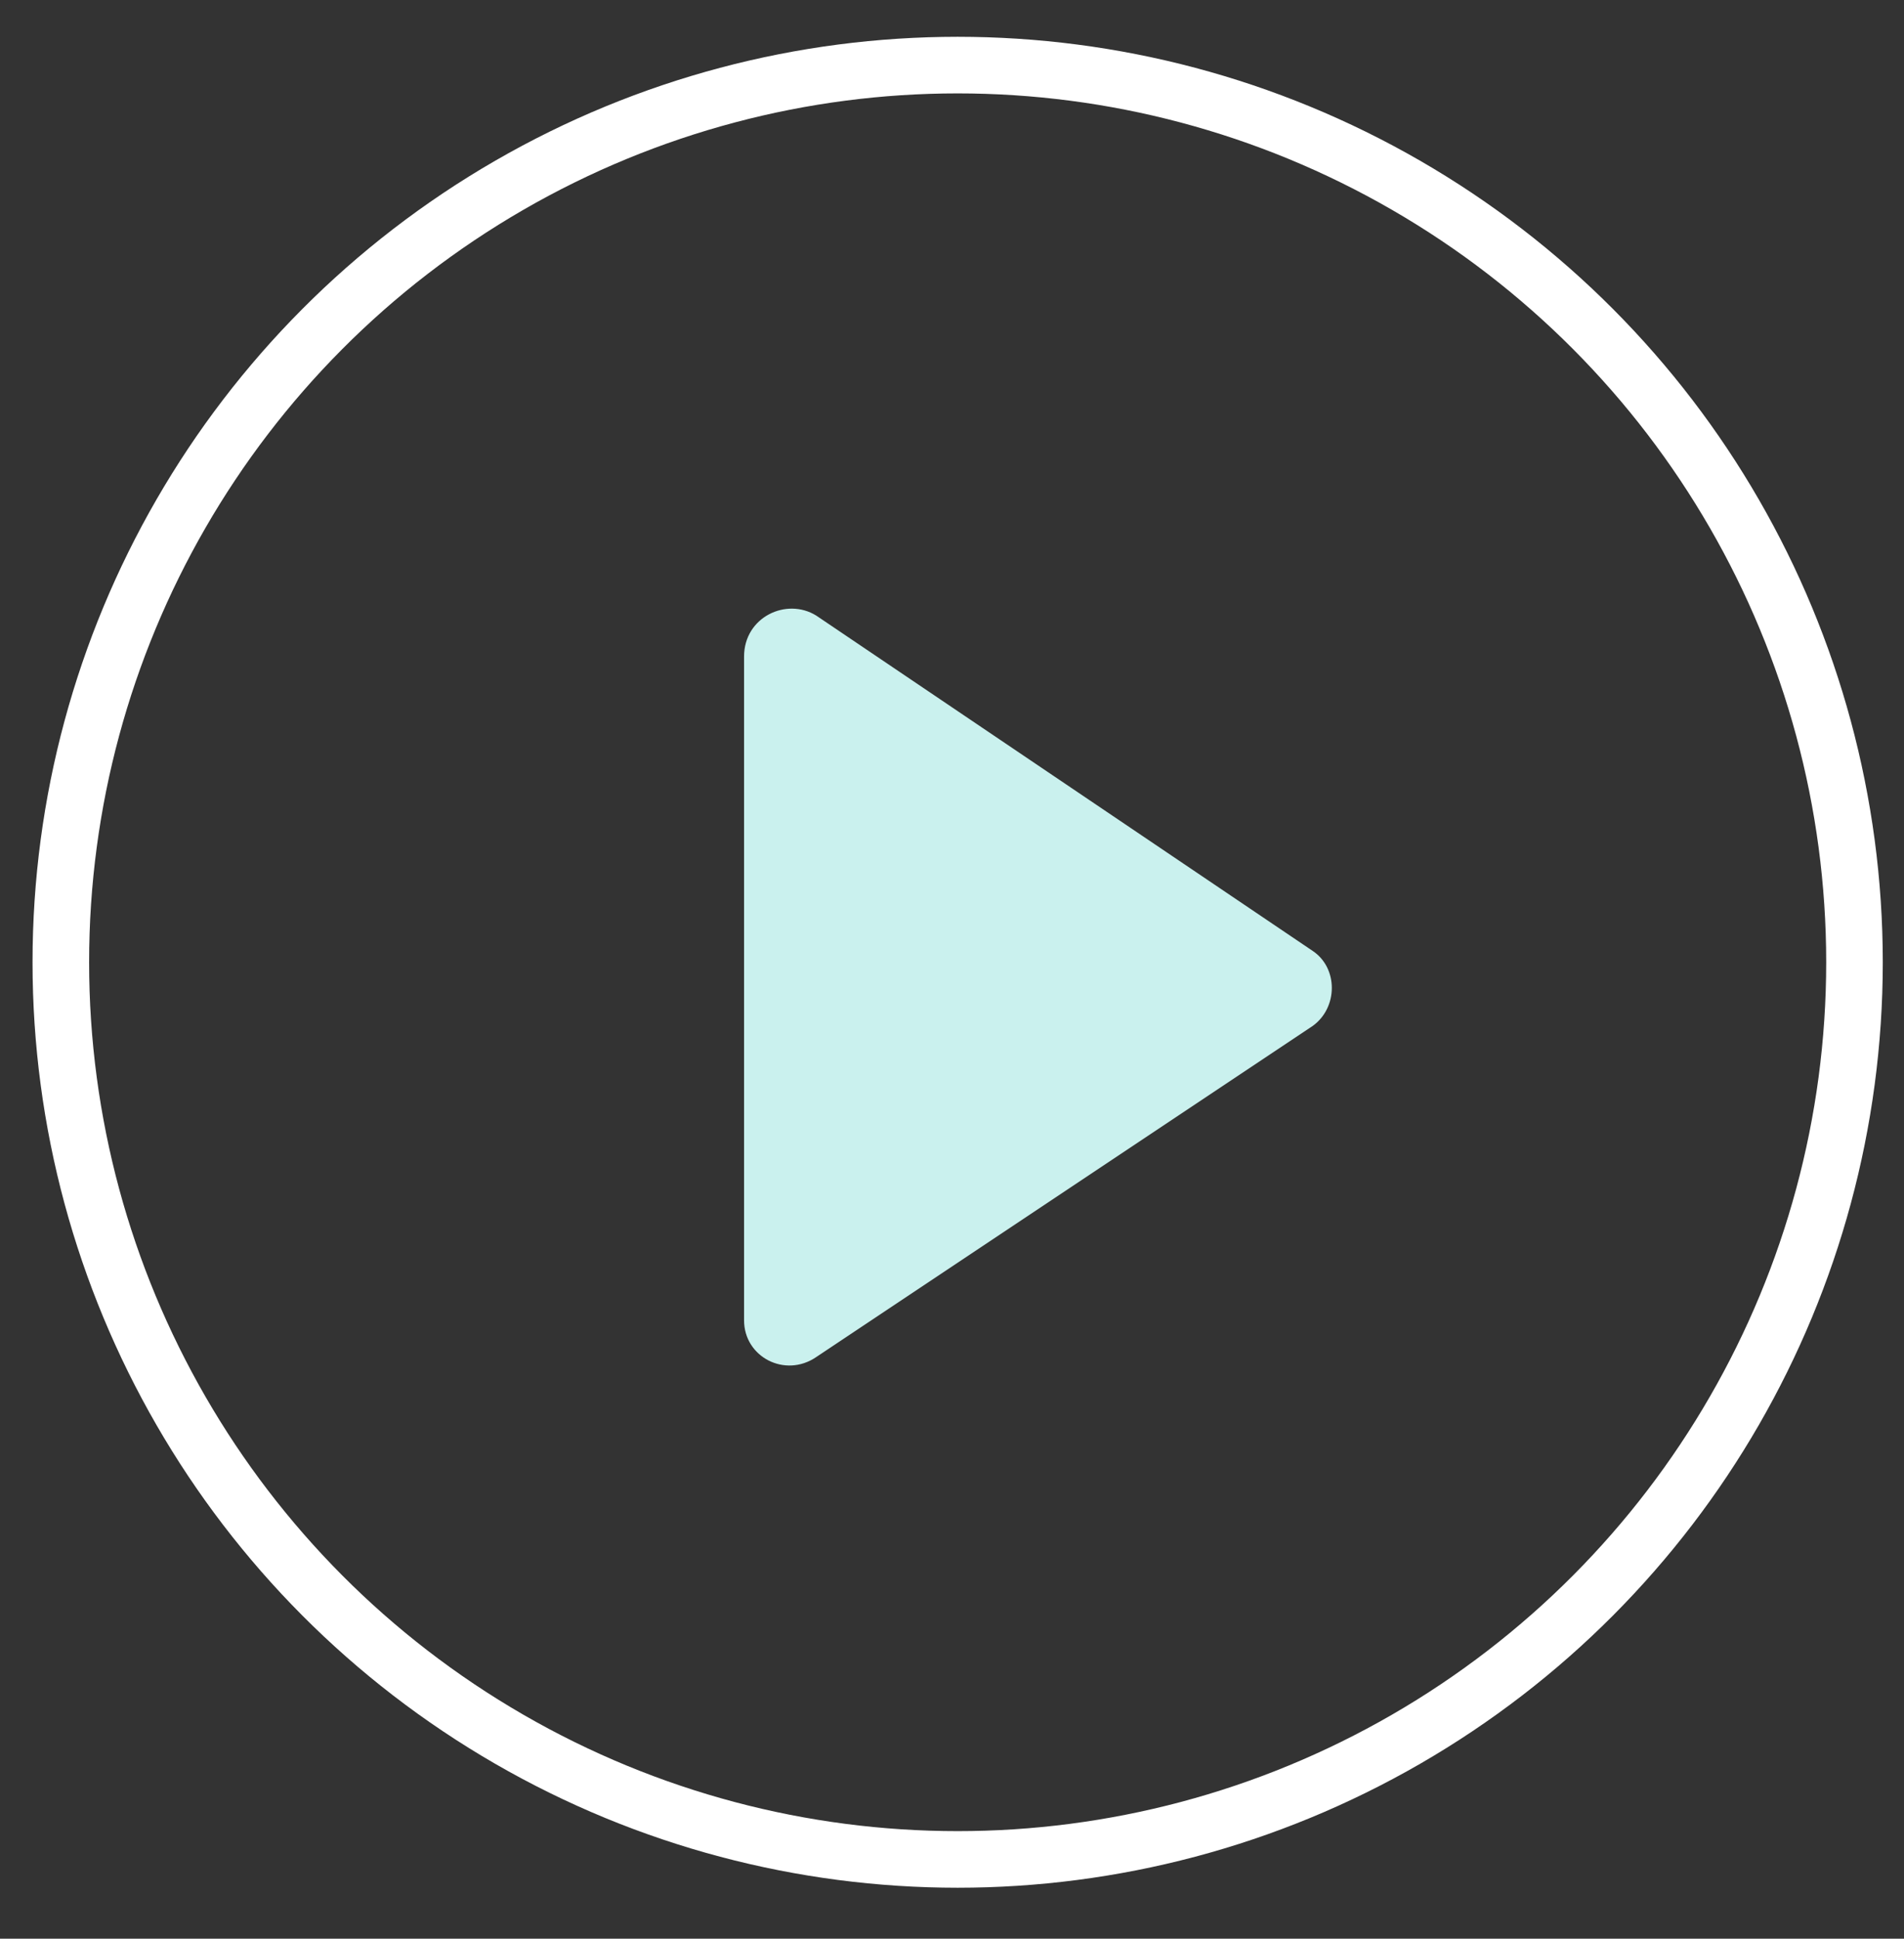
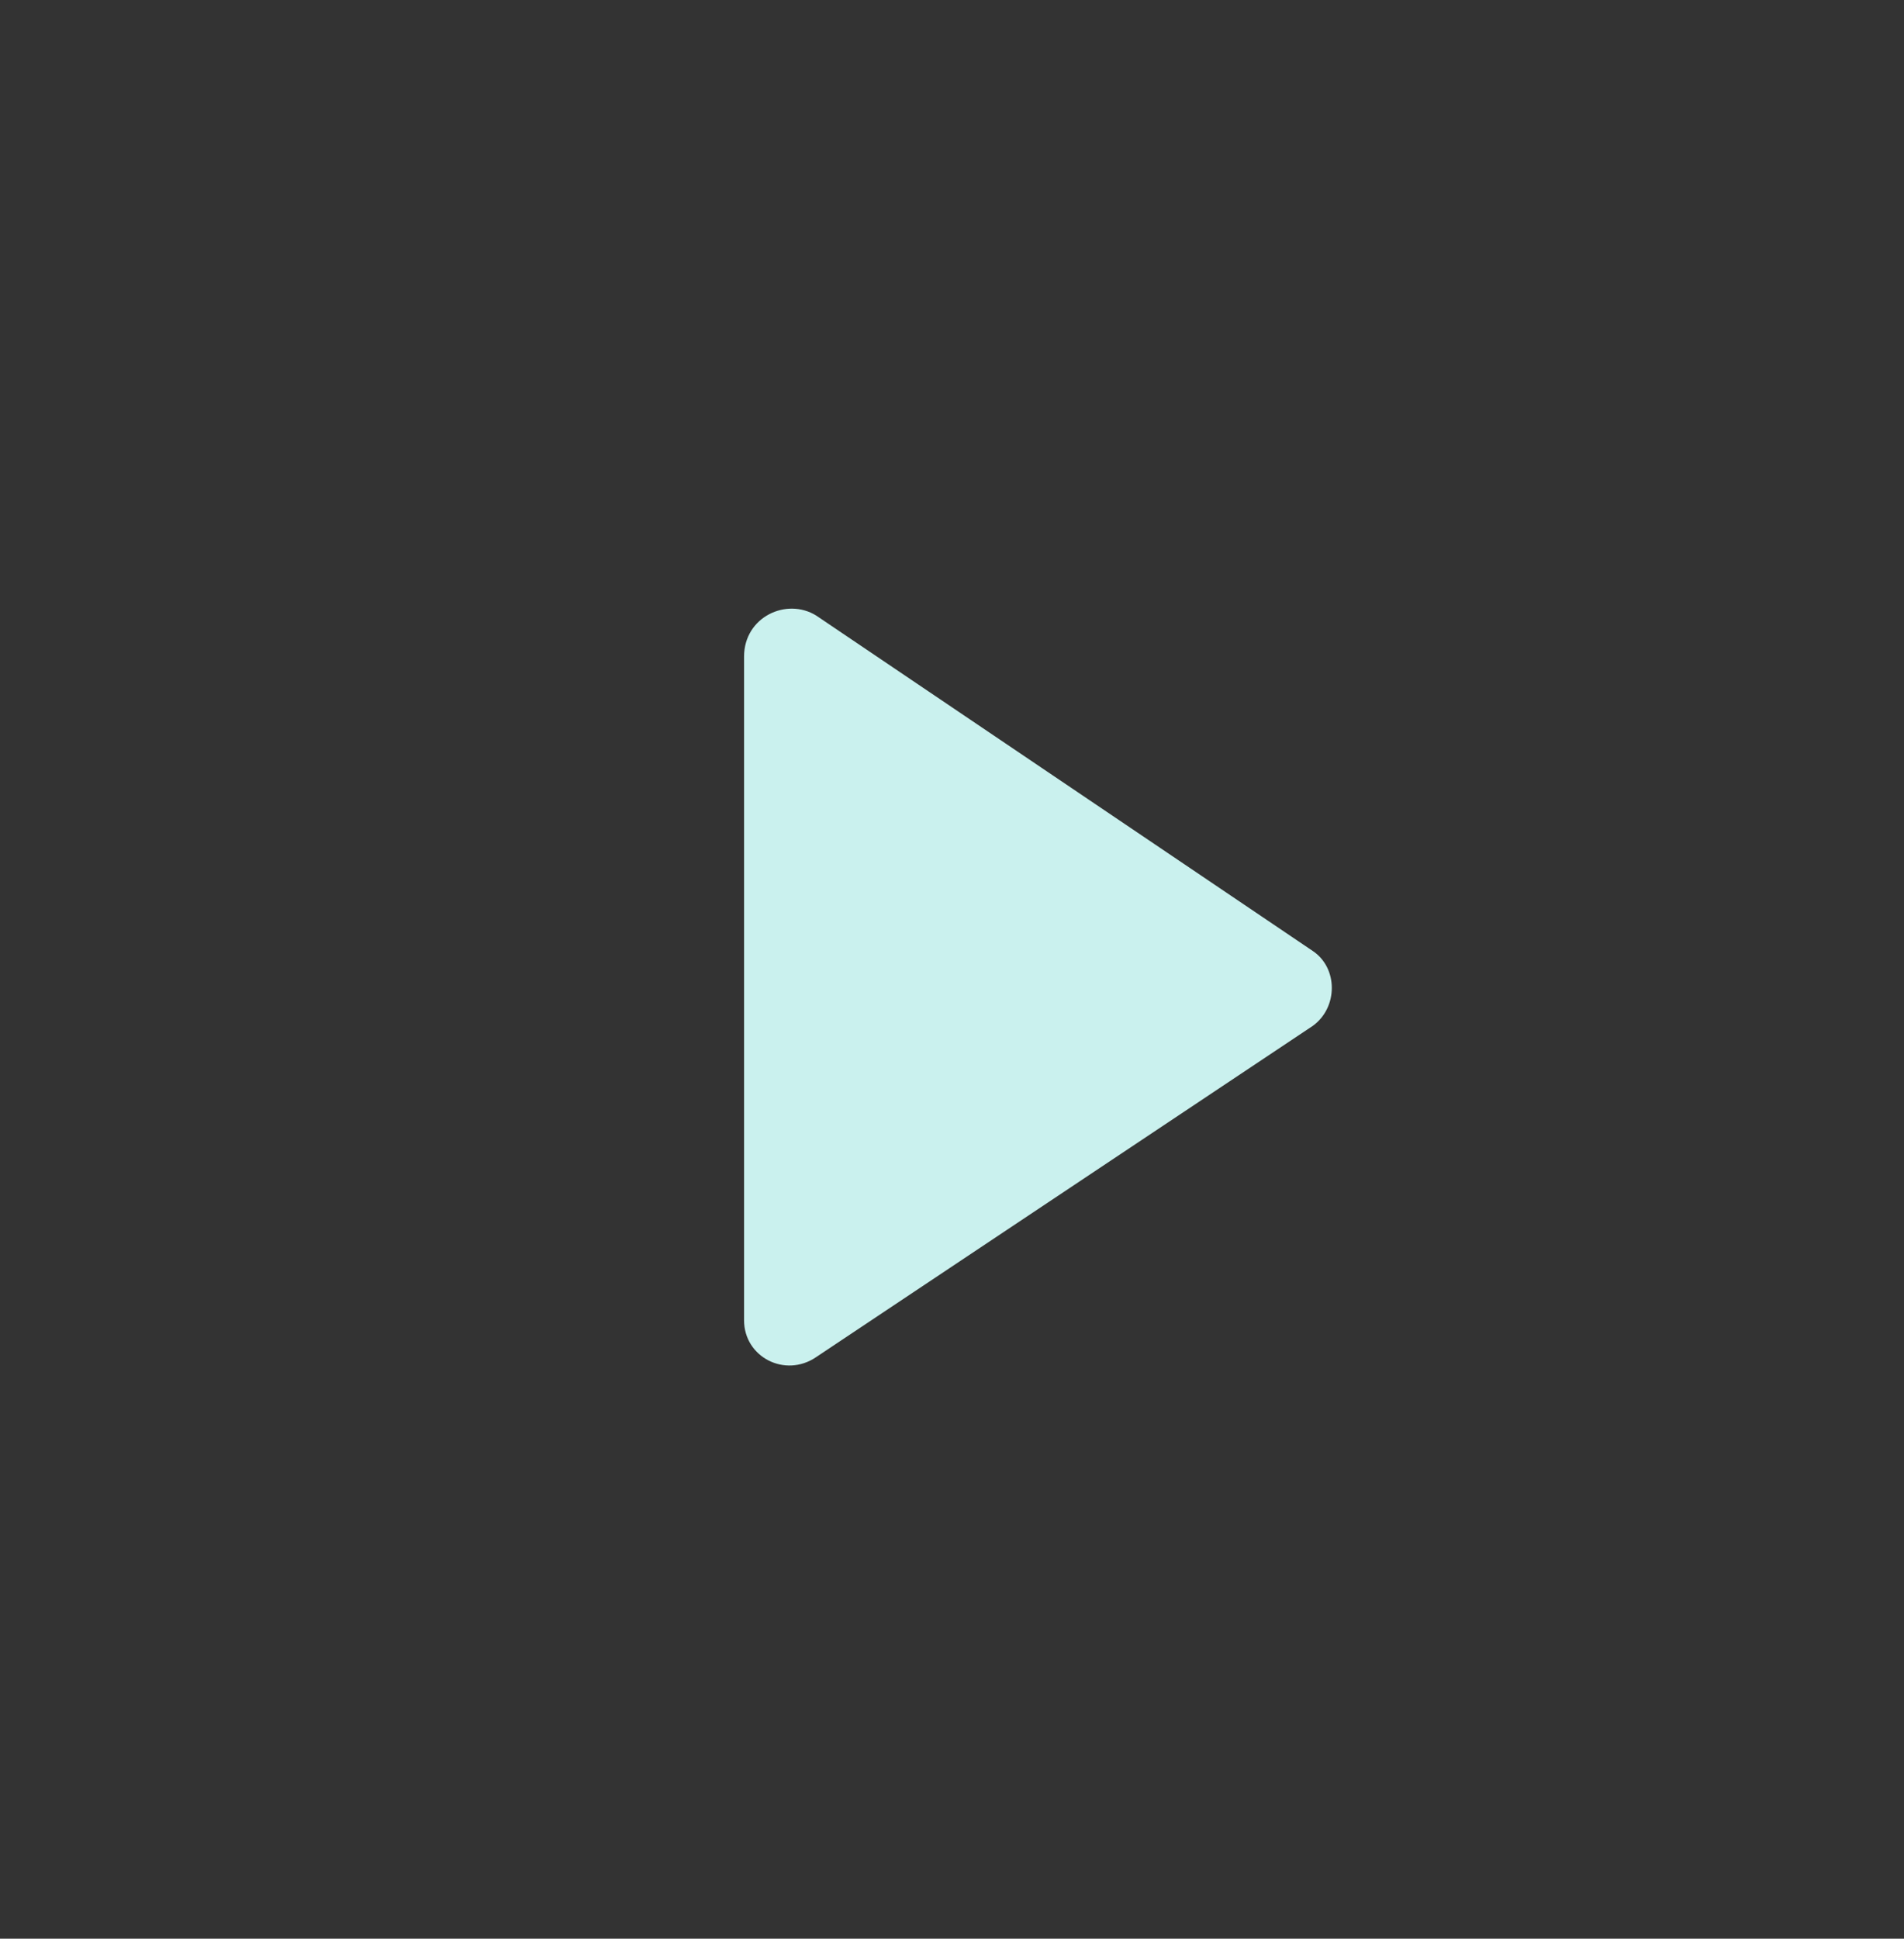
<svg xmlns="http://www.w3.org/2000/svg" version="1.1" id="Layer_1" x="0px" y="0px" viewBox="0 0 134.6 137" style="enable-background:new 0 0 134.6 137;" xml:space="preserve">
  <rect x="0" y="0" width="134.6" height="137" fill="#333333" stroke="none" />
  <style type="text/css">
	.st0{fill:none;stroke:#FFFFFF;stroke-width:4;stroke-linecap:round;stroke-miterlimit:10;}
	.st1{fill:#CAF1EE;}
</style>
  <g>
-     <circle class="st0" cx="67.7" cy="68" r="63.4" />
    <path class="st1" d="M52.6,46.4v46.9c0,2.6,2.9,4.1,5.1,2.6l35.1-23.4c1.8-1.3,1.8-4.1,0-5.3L57.7,43.5   C55.6,42.2,52.6,43.6,52.6,46.4z" />
  </g>
</svg>